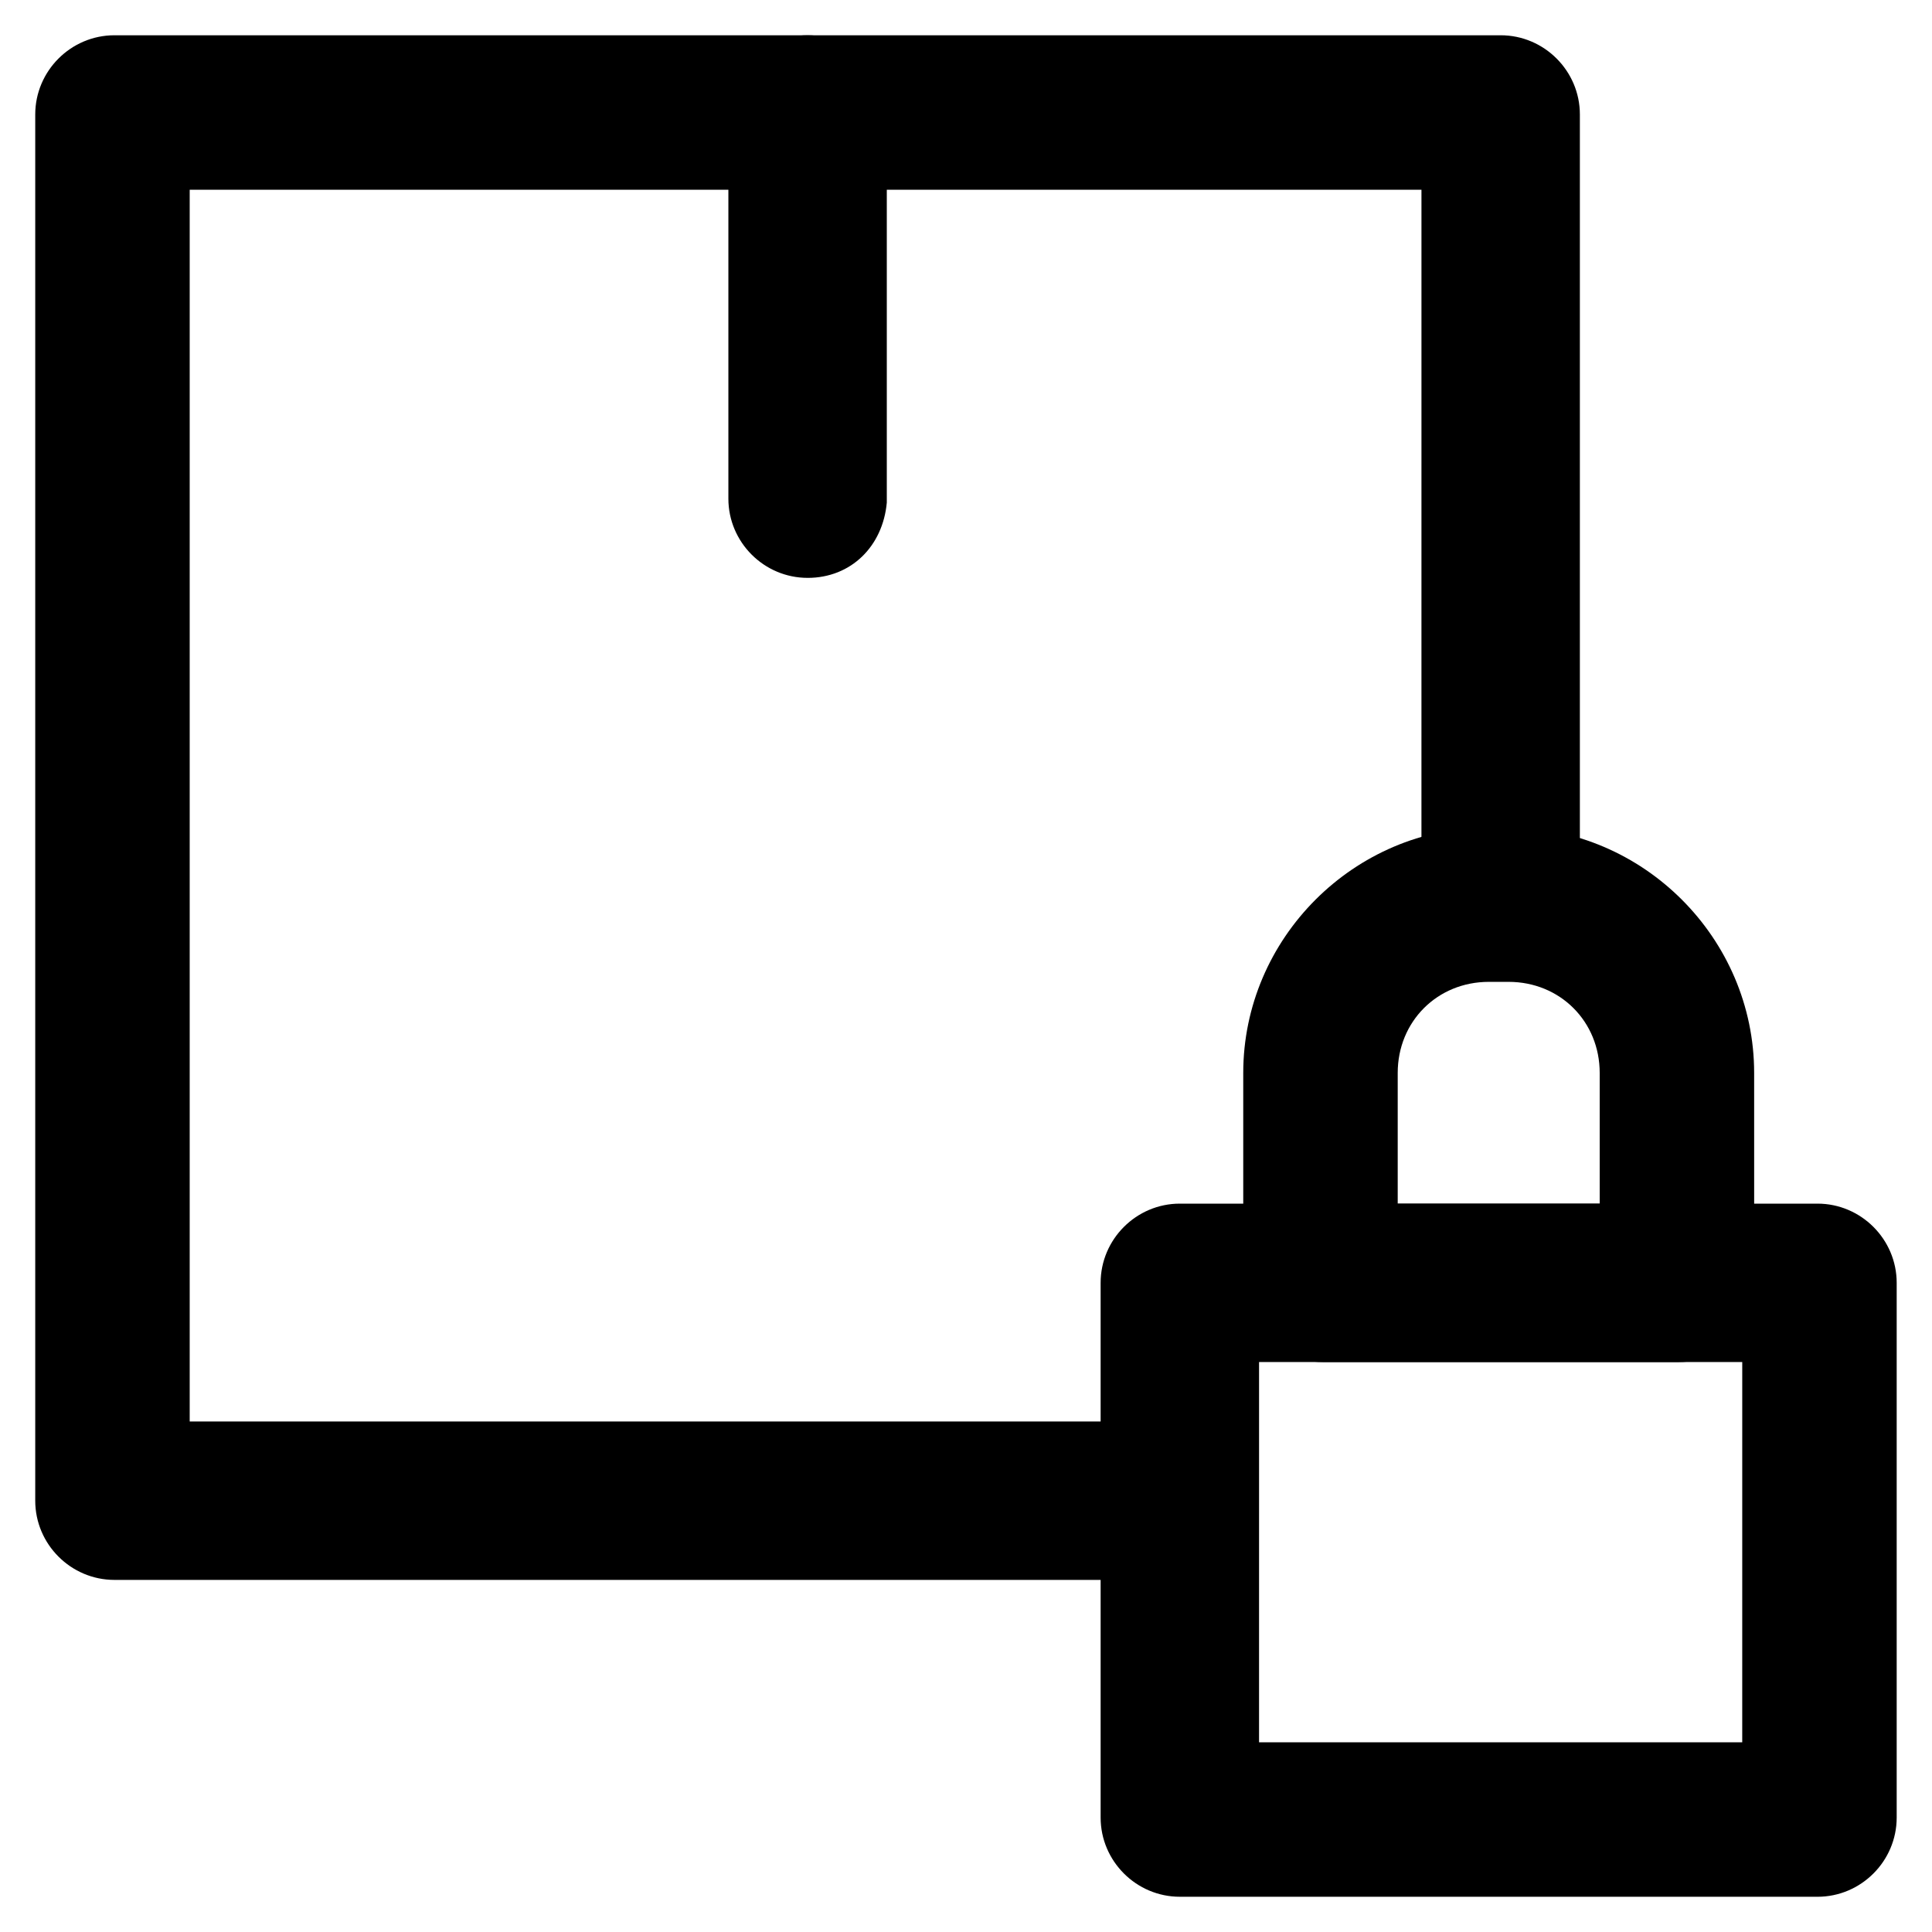
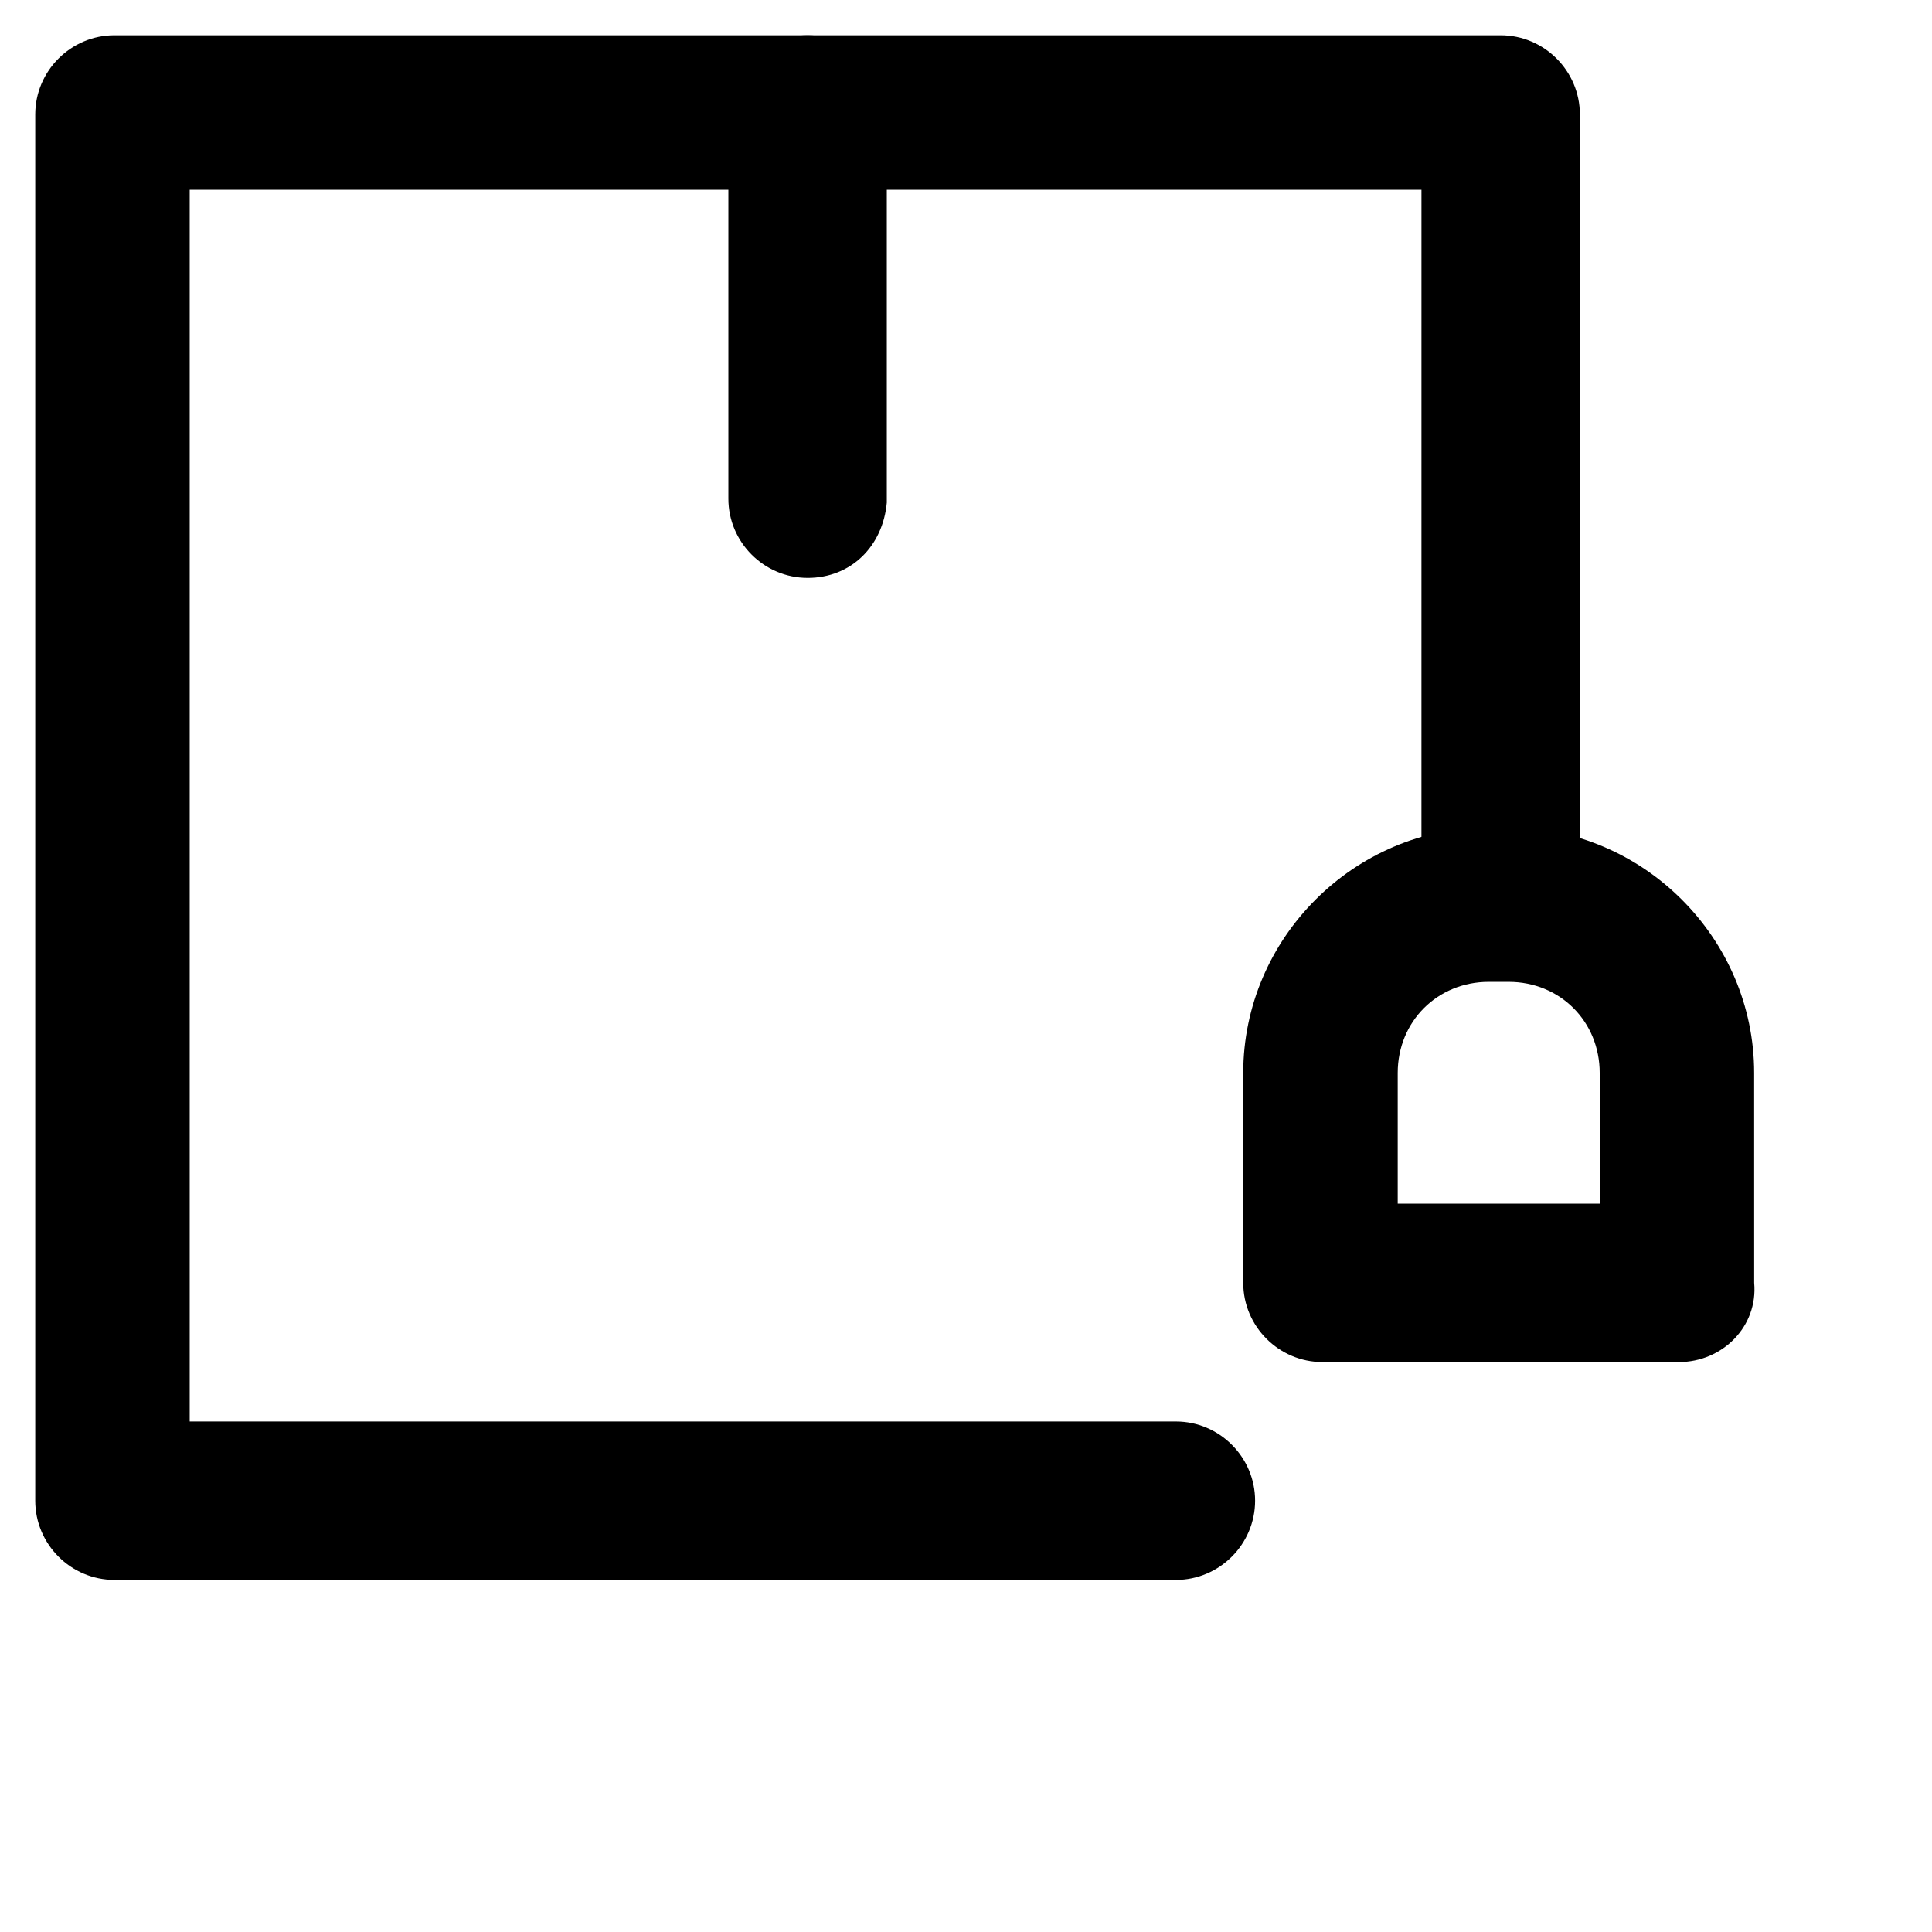
<svg xmlns="http://www.w3.org/2000/svg" fill="#000000" width="800px" height="800px" version="1.1" viewBox="144 144 512 512">
  <g>
    <path d="m455.63 562.69h-281.3c-11.547 0-20.992-9.445-20.992-20.992v-367.36c0-11.547 9.445-20.992 20.992-20.992h367.36c11.547 0 20.992 9.445 20.992 20.992v201.52c0 11.547-9.445 20.992-20.992 20.992s-20.992-9.445-20.992-20.992l0.004-181.58h-326.43v326.43h261.35c11.547 0 20.992 9.445 20.992 20.992 0 11.547-9.449 20.992-20.992 20.992z" />
    <path d="m358.02 297.14c-11.547 0-20.992-9.445-20.992-20.992v-101.81c0-11.547 9.445-20.992 20.992-20.992s20.992 9.445 20.992 20.992v102.86c-1.051 11.551-9.449 19.945-20.992 19.945z" />
-     <path d="m625.66 646.66h-168.99c-11.547 0-20.992-9.445-20.992-20.992v-141.7c0-11.547 9.445-20.992 20.992-20.992h168.98c11.547 0 20.992 9.445 20.992 20.992v141.7c0.004 11.547-9.445 20.996-20.988 20.996zm-148-40.934h128.05l0.004-100.77h-128.05z" />
    <path d="m588.93 504.96h-94.465c-11.547 0-20.992-9.445-20.992-20.992v-55.629c0-35.688 29.391-65.074 65.074-65.074h5.246c35.688 0 65.074 29.391 65.074 65.074l0.008 55.629c1.047 11.547-8.398 20.992-19.945 20.992zm-74.52-41.98h53.527v-34.637c0-13.645-10.496-24.141-24.141-24.141h-5.246c-13.645 0-24.141 10.496-24.141 24.141z" />
  </g>
</svg>